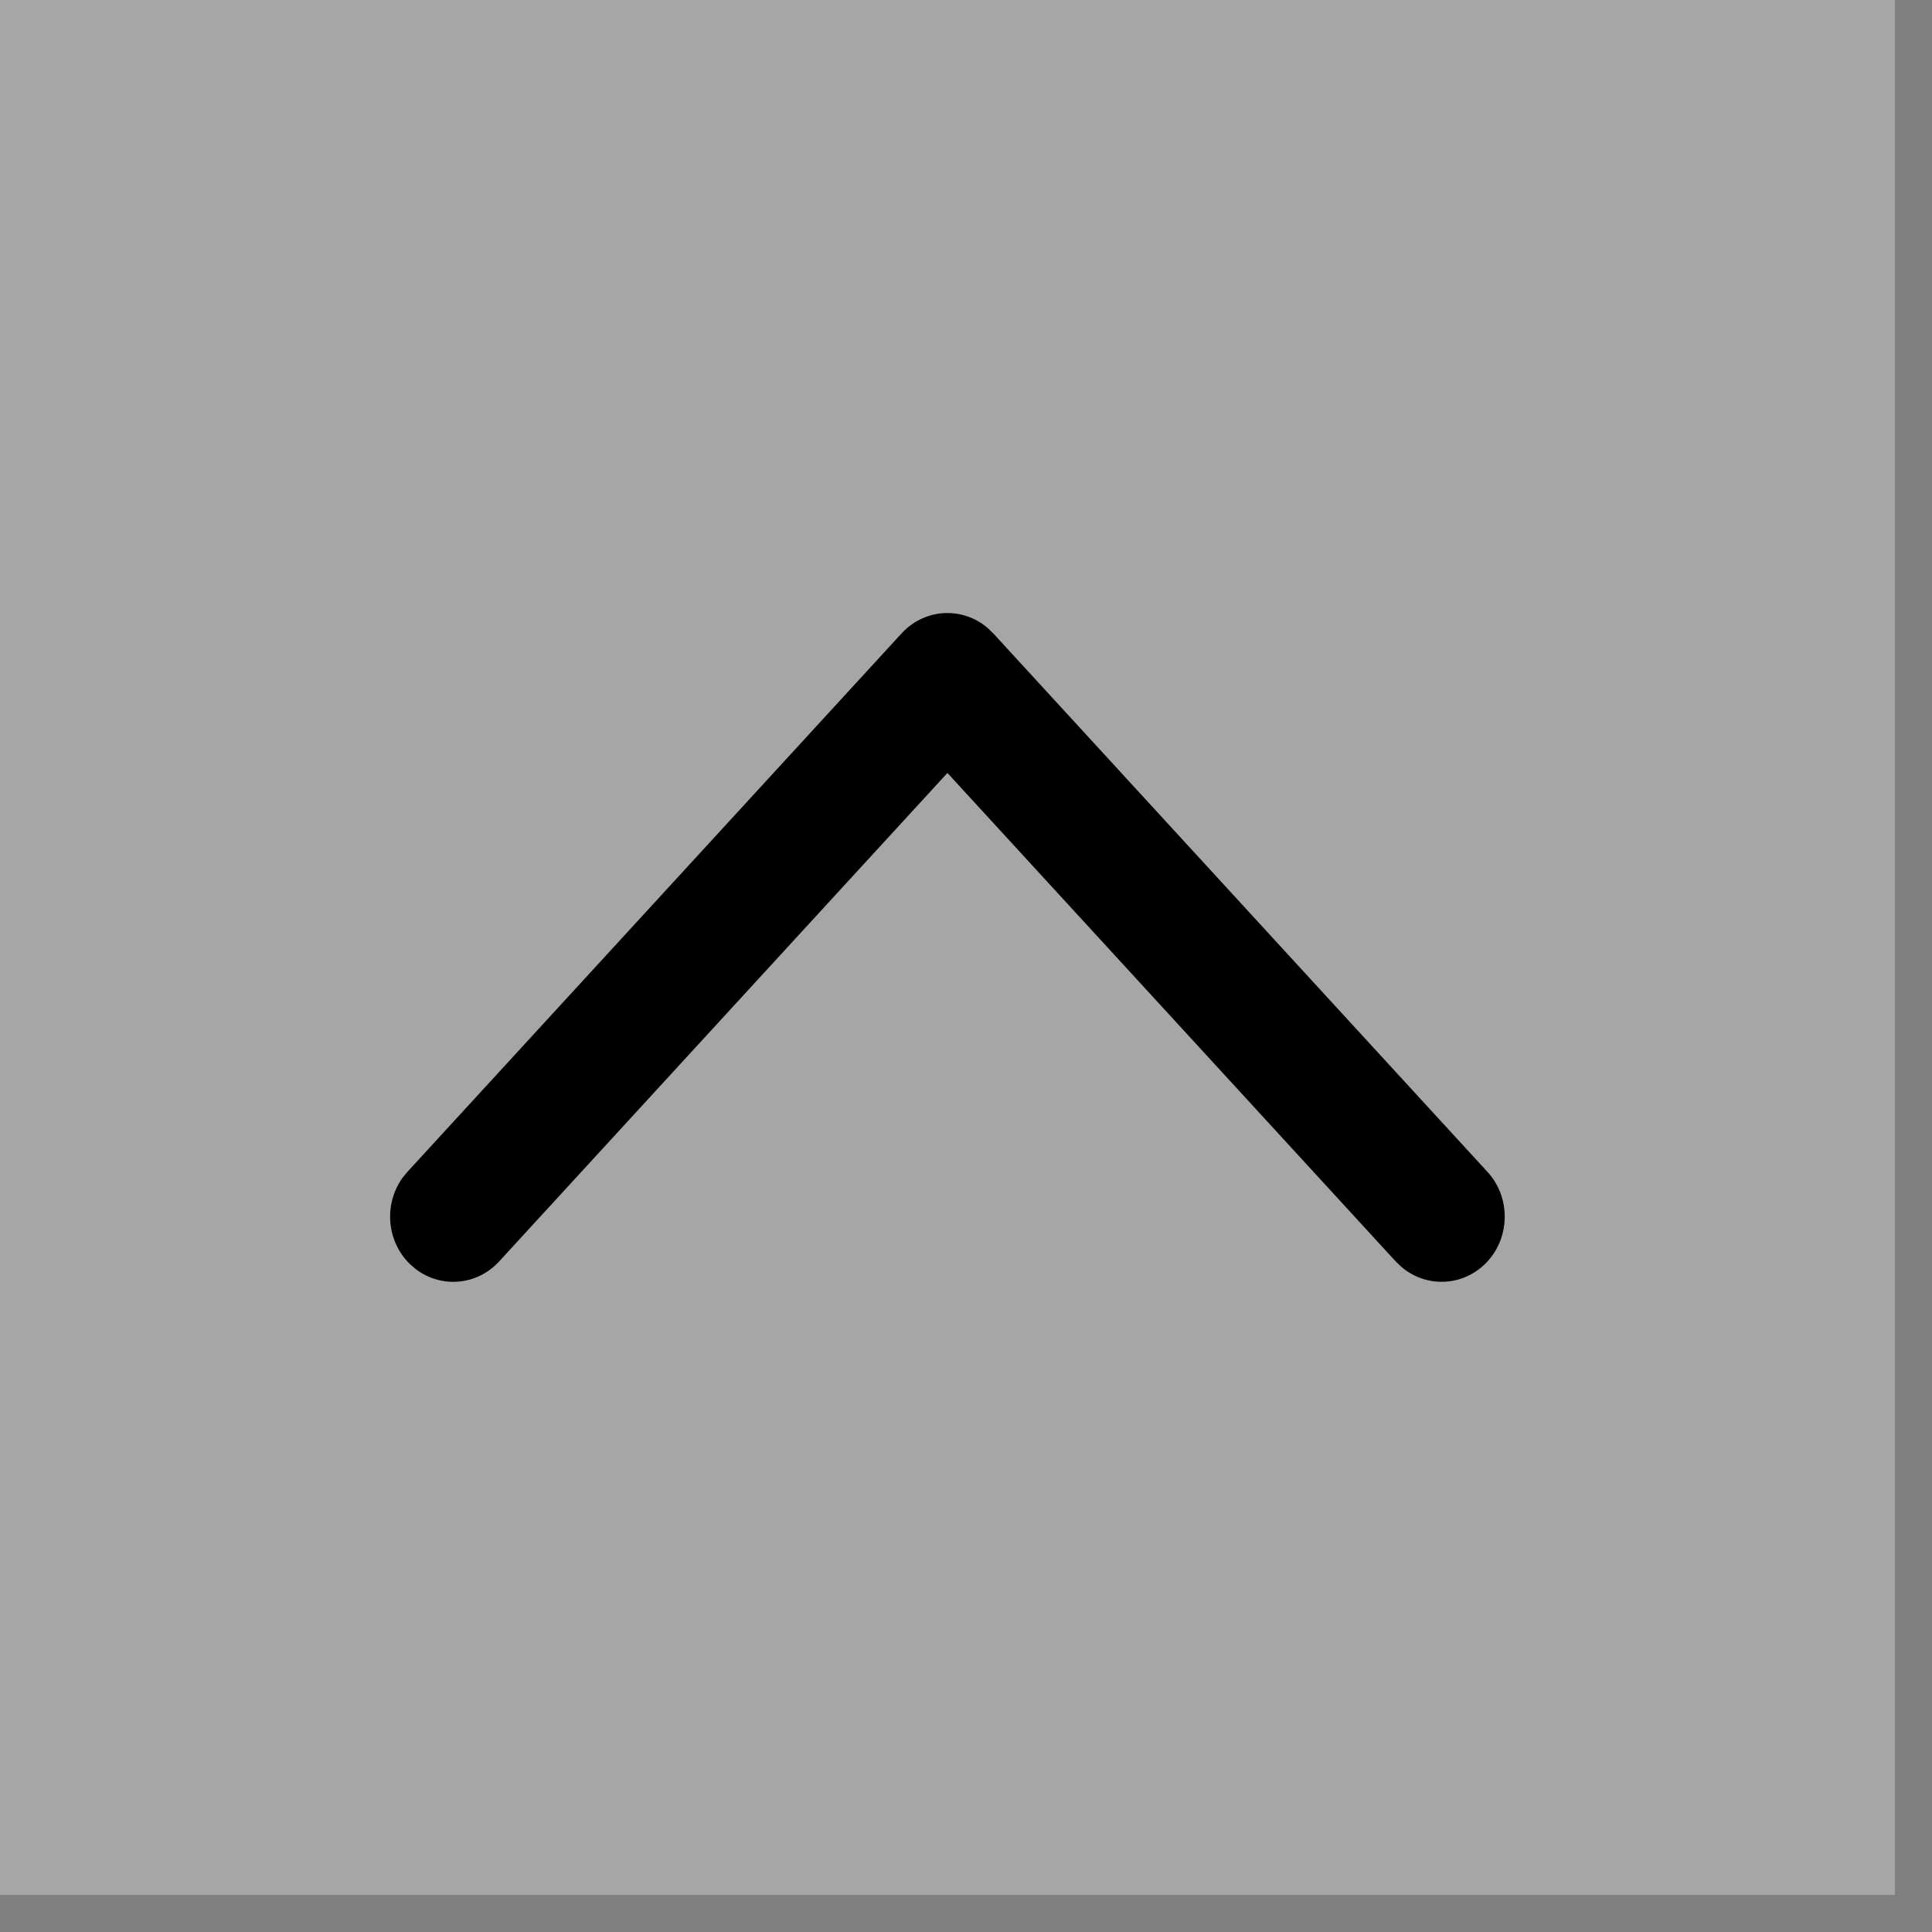
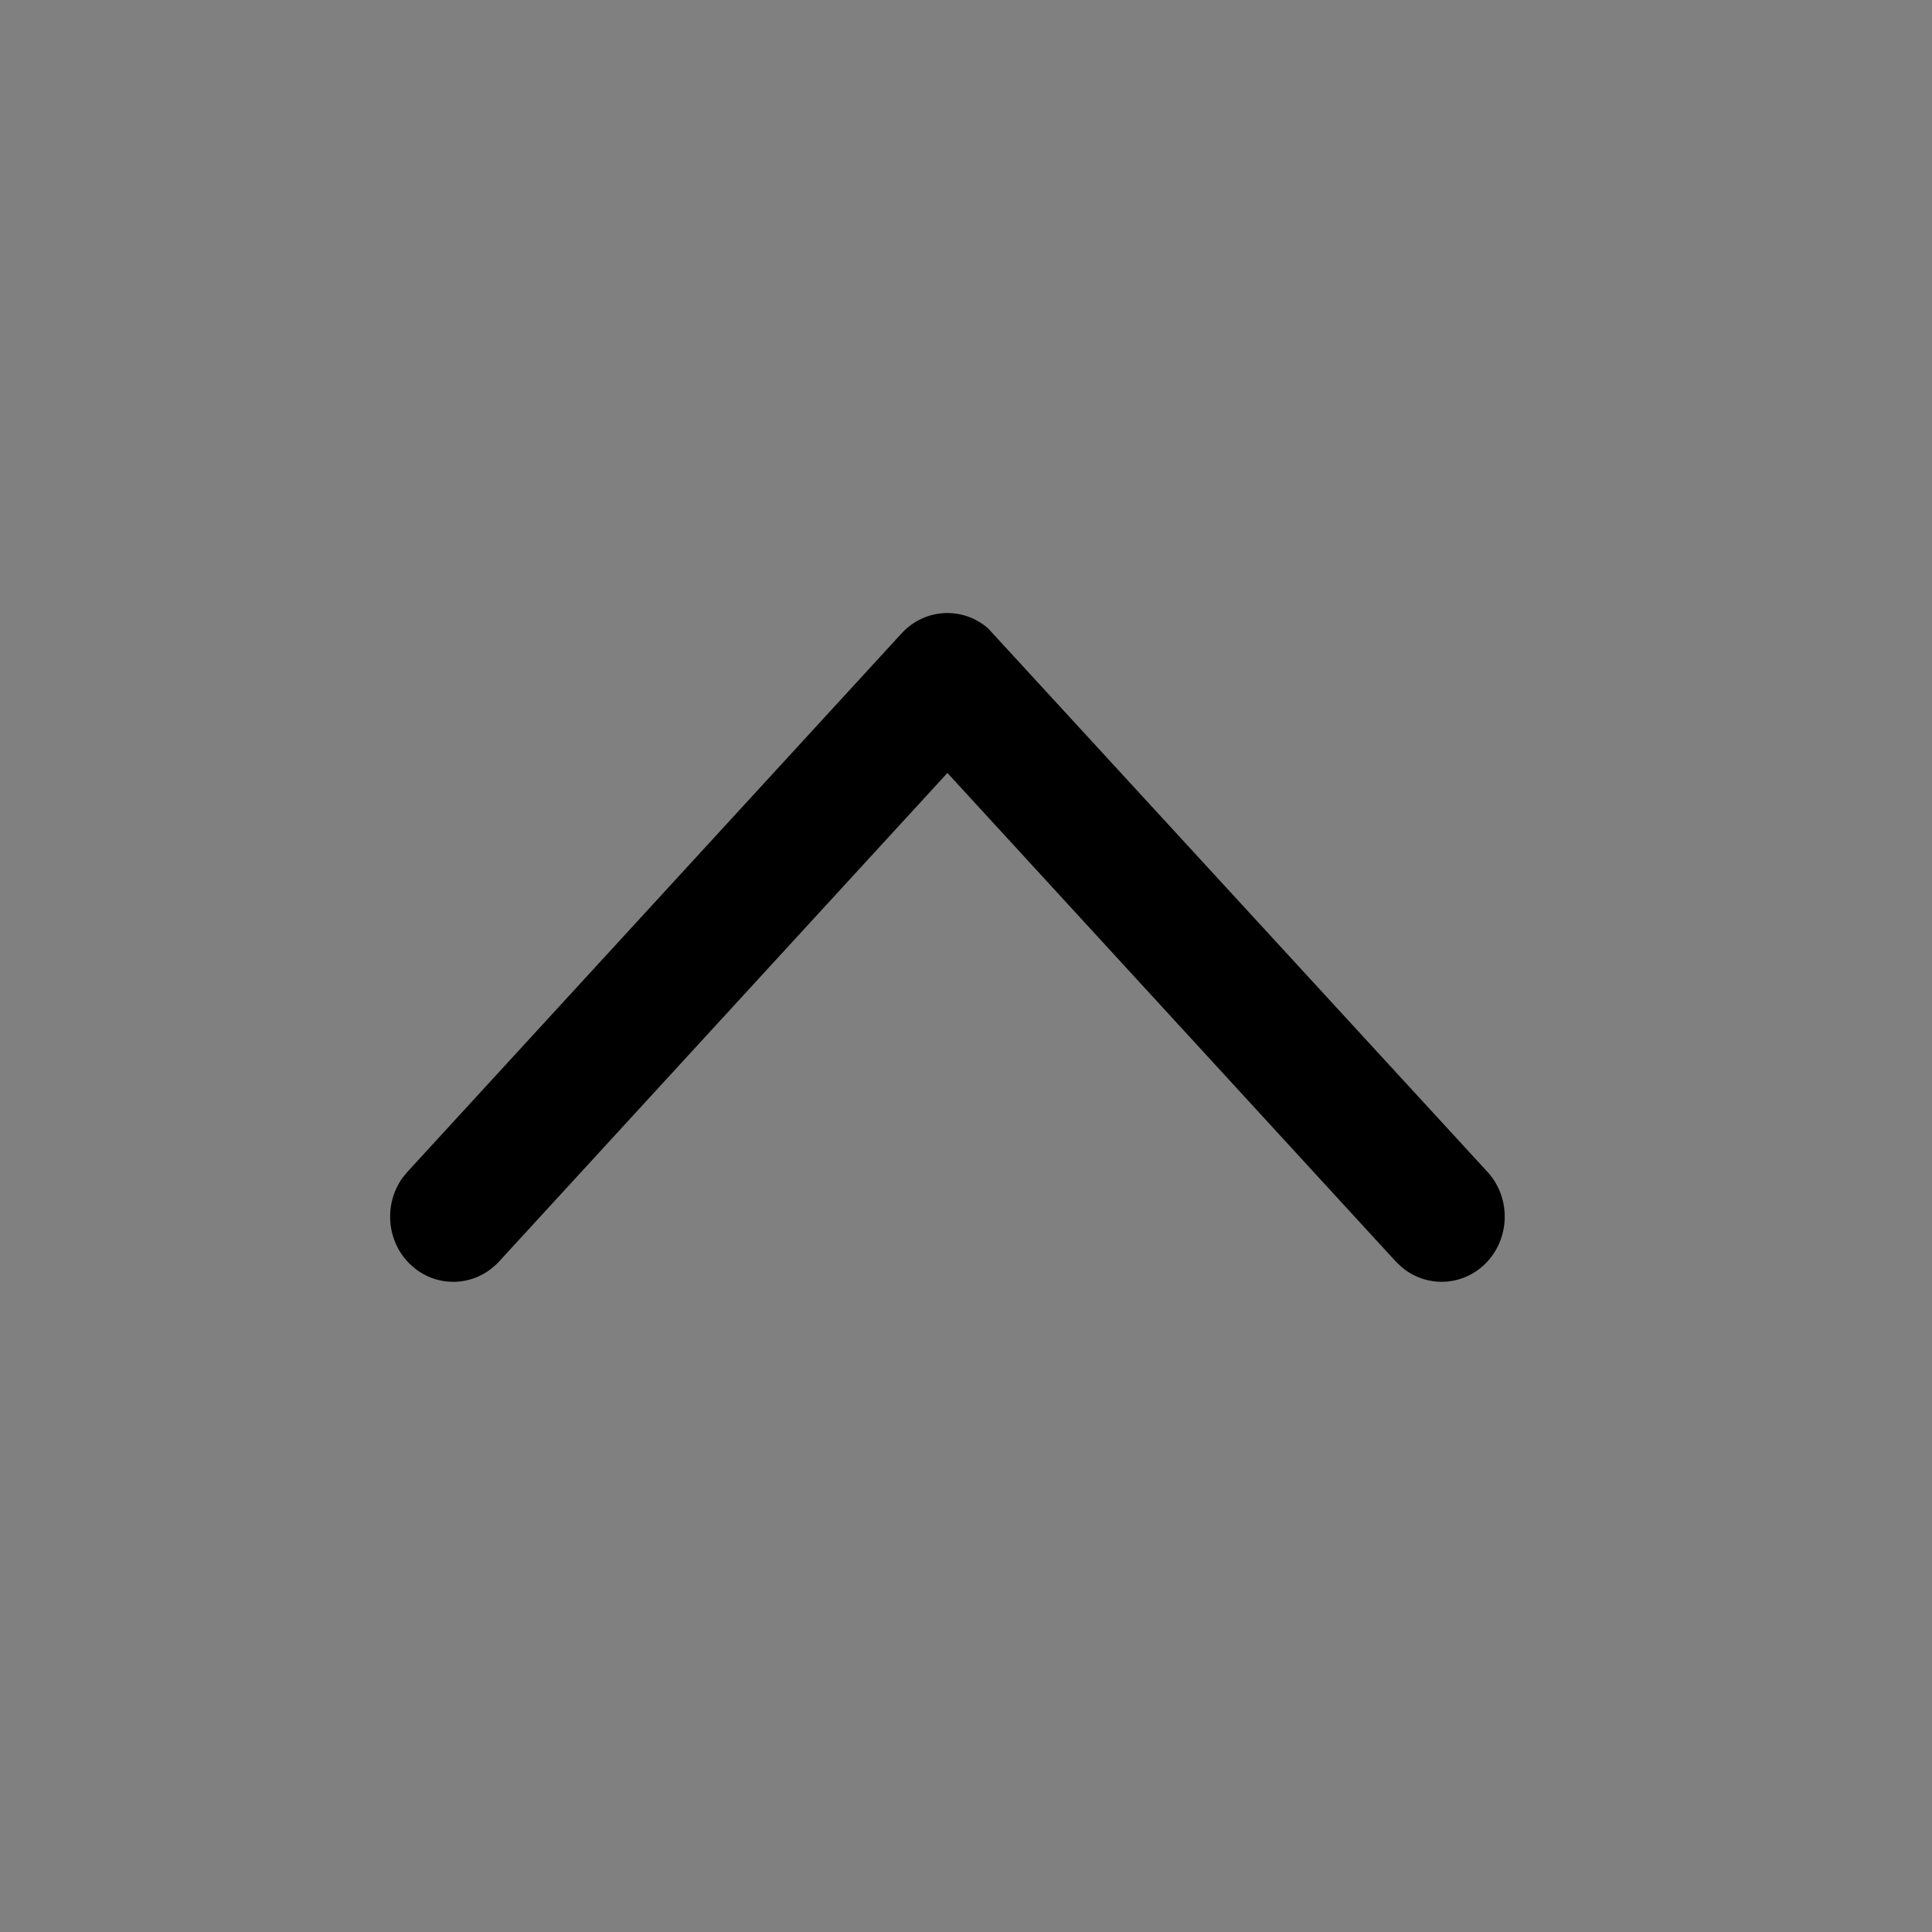
<svg xmlns="http://www.w3.org/2000/svg" width="26" height="26" viewBox="0 0 26 26" fill="none">
  <rect x="0" y="0" width="26" height="26" fill="#808080" stroke="none" />
-   <rect width="25.5" height="25.5" fill="white" fill-opacity="0.3" />
-   <path fill-rule="evenodd" clip-rule="evenodd" d="M20.017 15.77C20.34 16.121 20.325 16.677 19.985 17.01C19.668 17.319 19.182 17.328 18.856 17.046L18.783 16.976L12.75 10.402L6.717 16.976C6.417 17.303 5.932 17.339 5.591 17.076L5.515 17.01C5.199 16.7 5.164 16.2 5.419 15.848L5.483 15.77L12.133 8.524C12.446 8.183 12.958 8.16 13.297 8.456L13.367 8.524L20.017 15.77Z" fill="black" />
+   <path fill-rule="evenodd" clip-rule="evenodd" d="M20.017 15.77C20.34 16.121 20.325 16.677 19.985 17.01C19.668 17.319 19.182 17.328 18.856 17.046L18.783 16.976L12.75 10.402L6.717 16.976C6.417 17.303 5.932 17.339 5.591 17.076L5.515 17.01C5.199 16.7 5.164 16.2 5.419 15.848L5.483 15.77L12.133 8.524C12.446 8.183 12.958 8.16 13.297 8.456L20.017 15.77Z" fill="black" />
</svg>